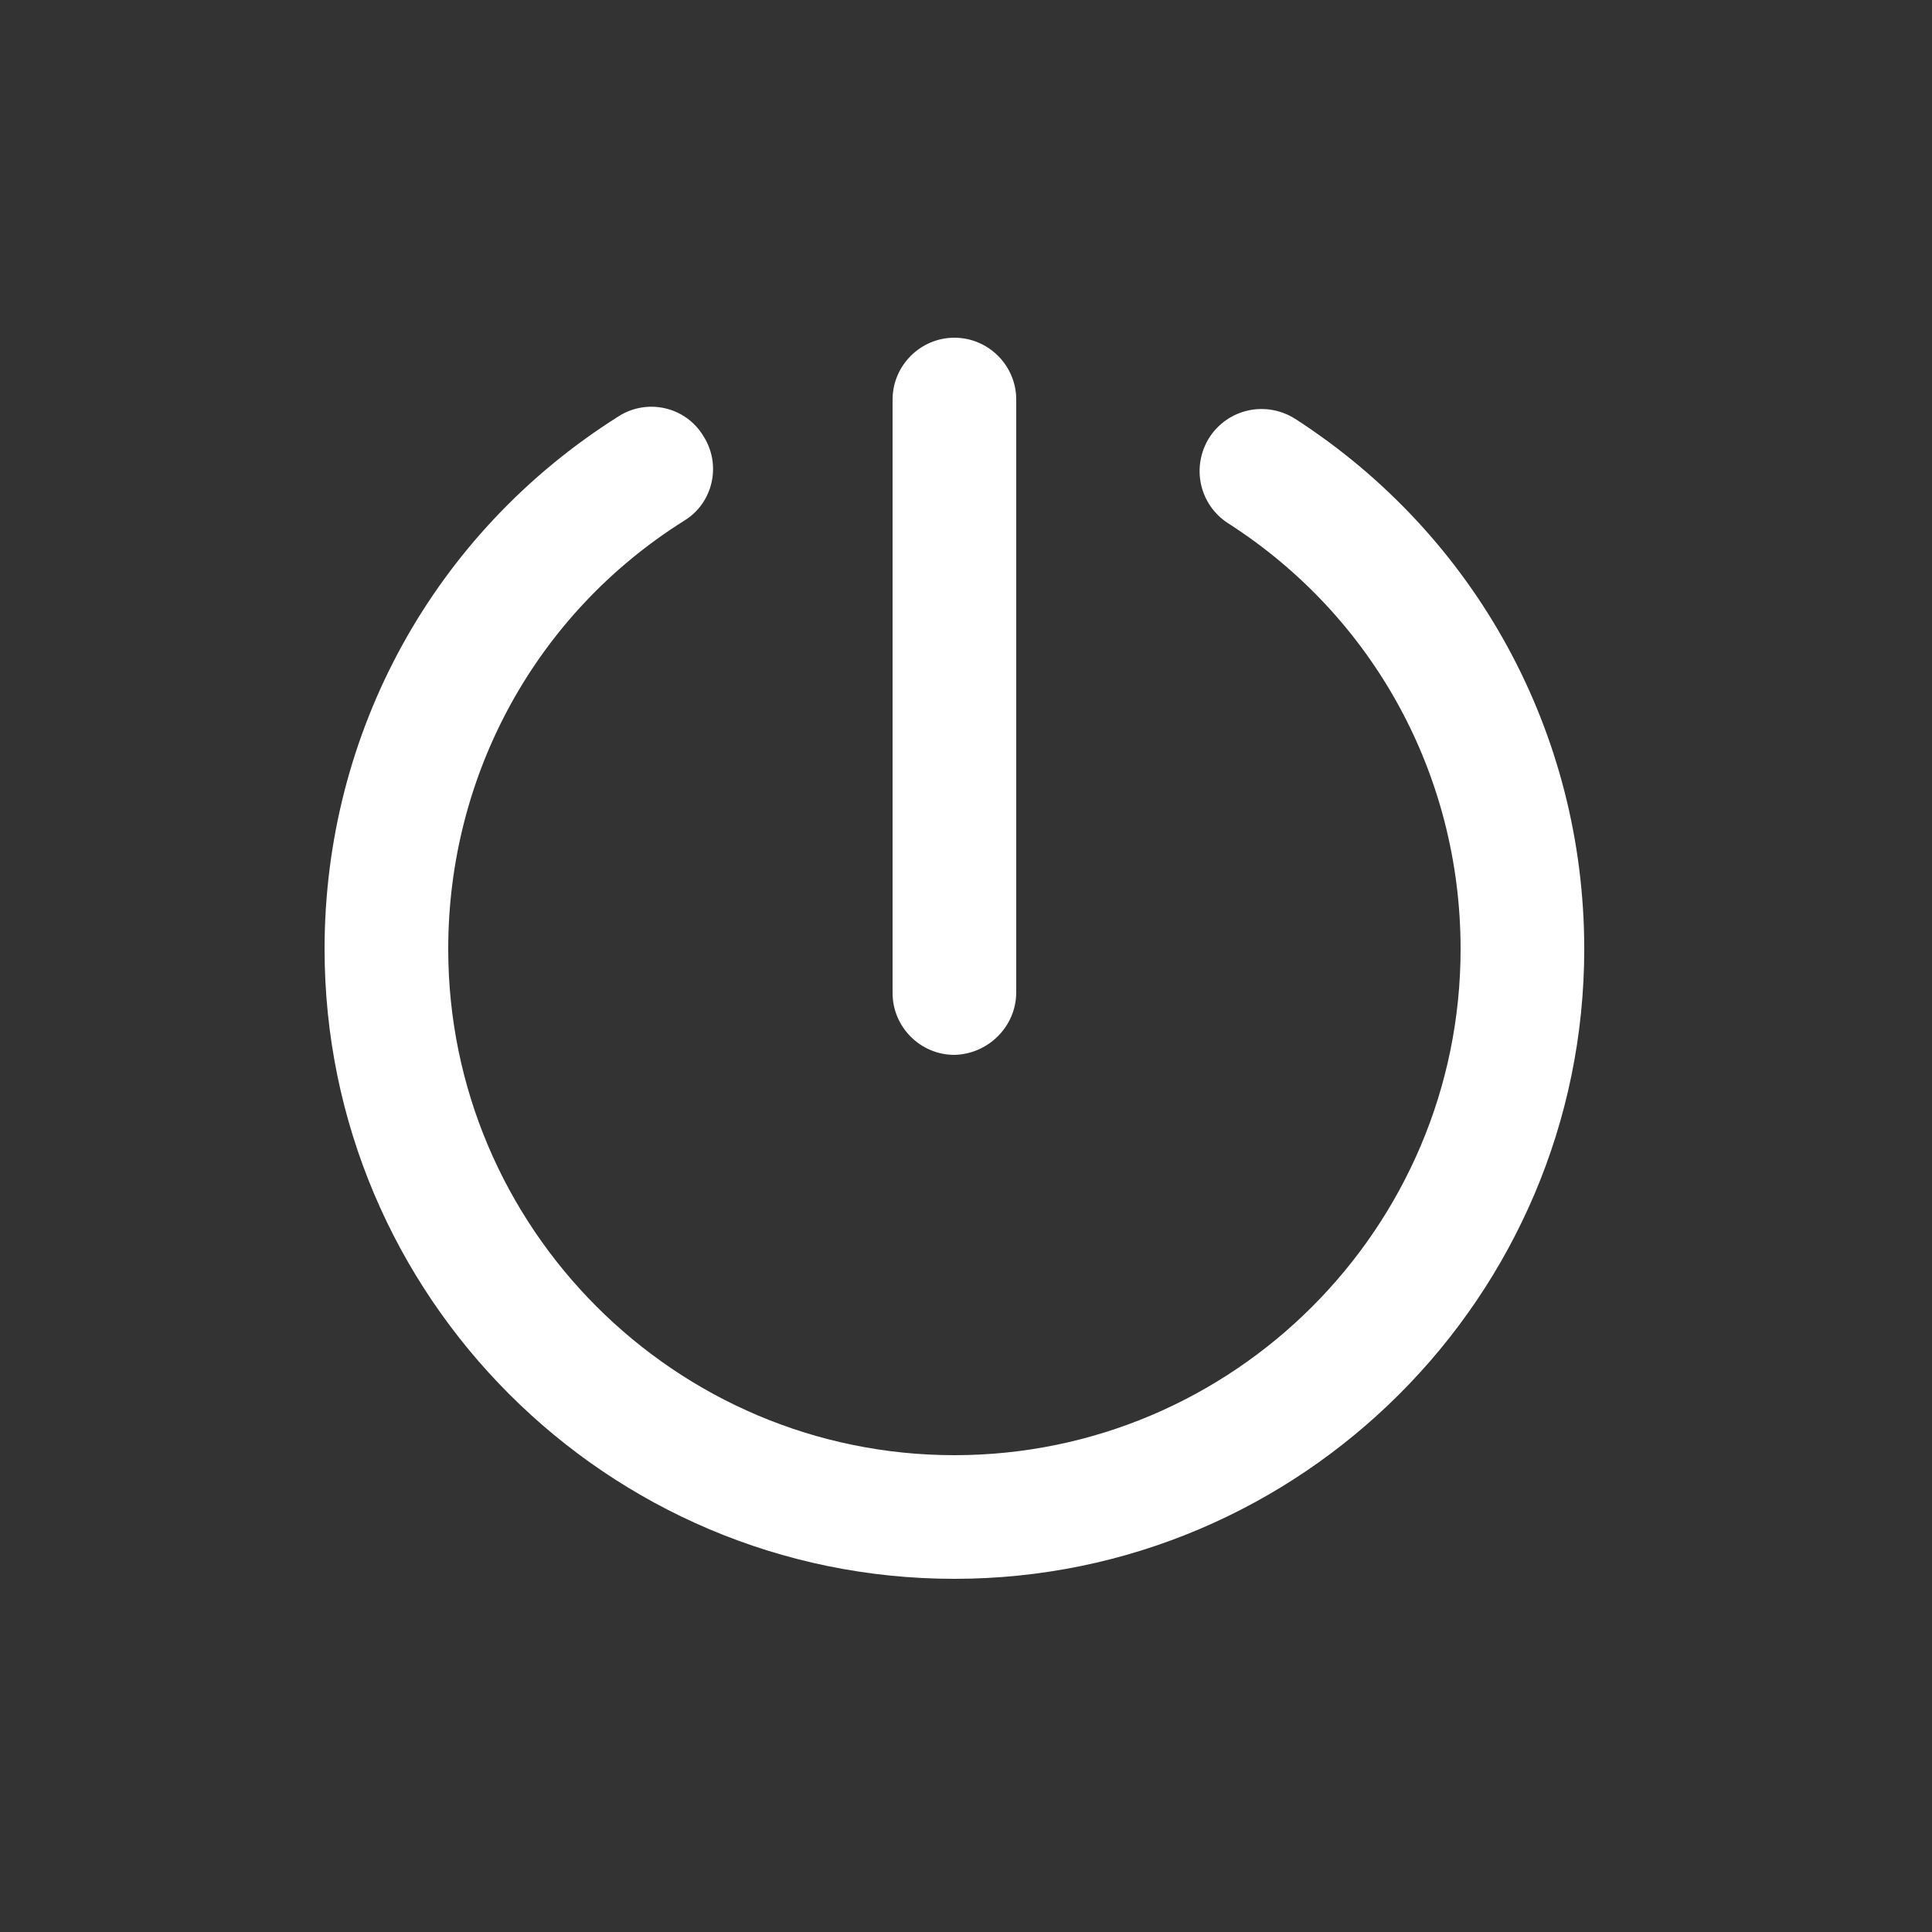
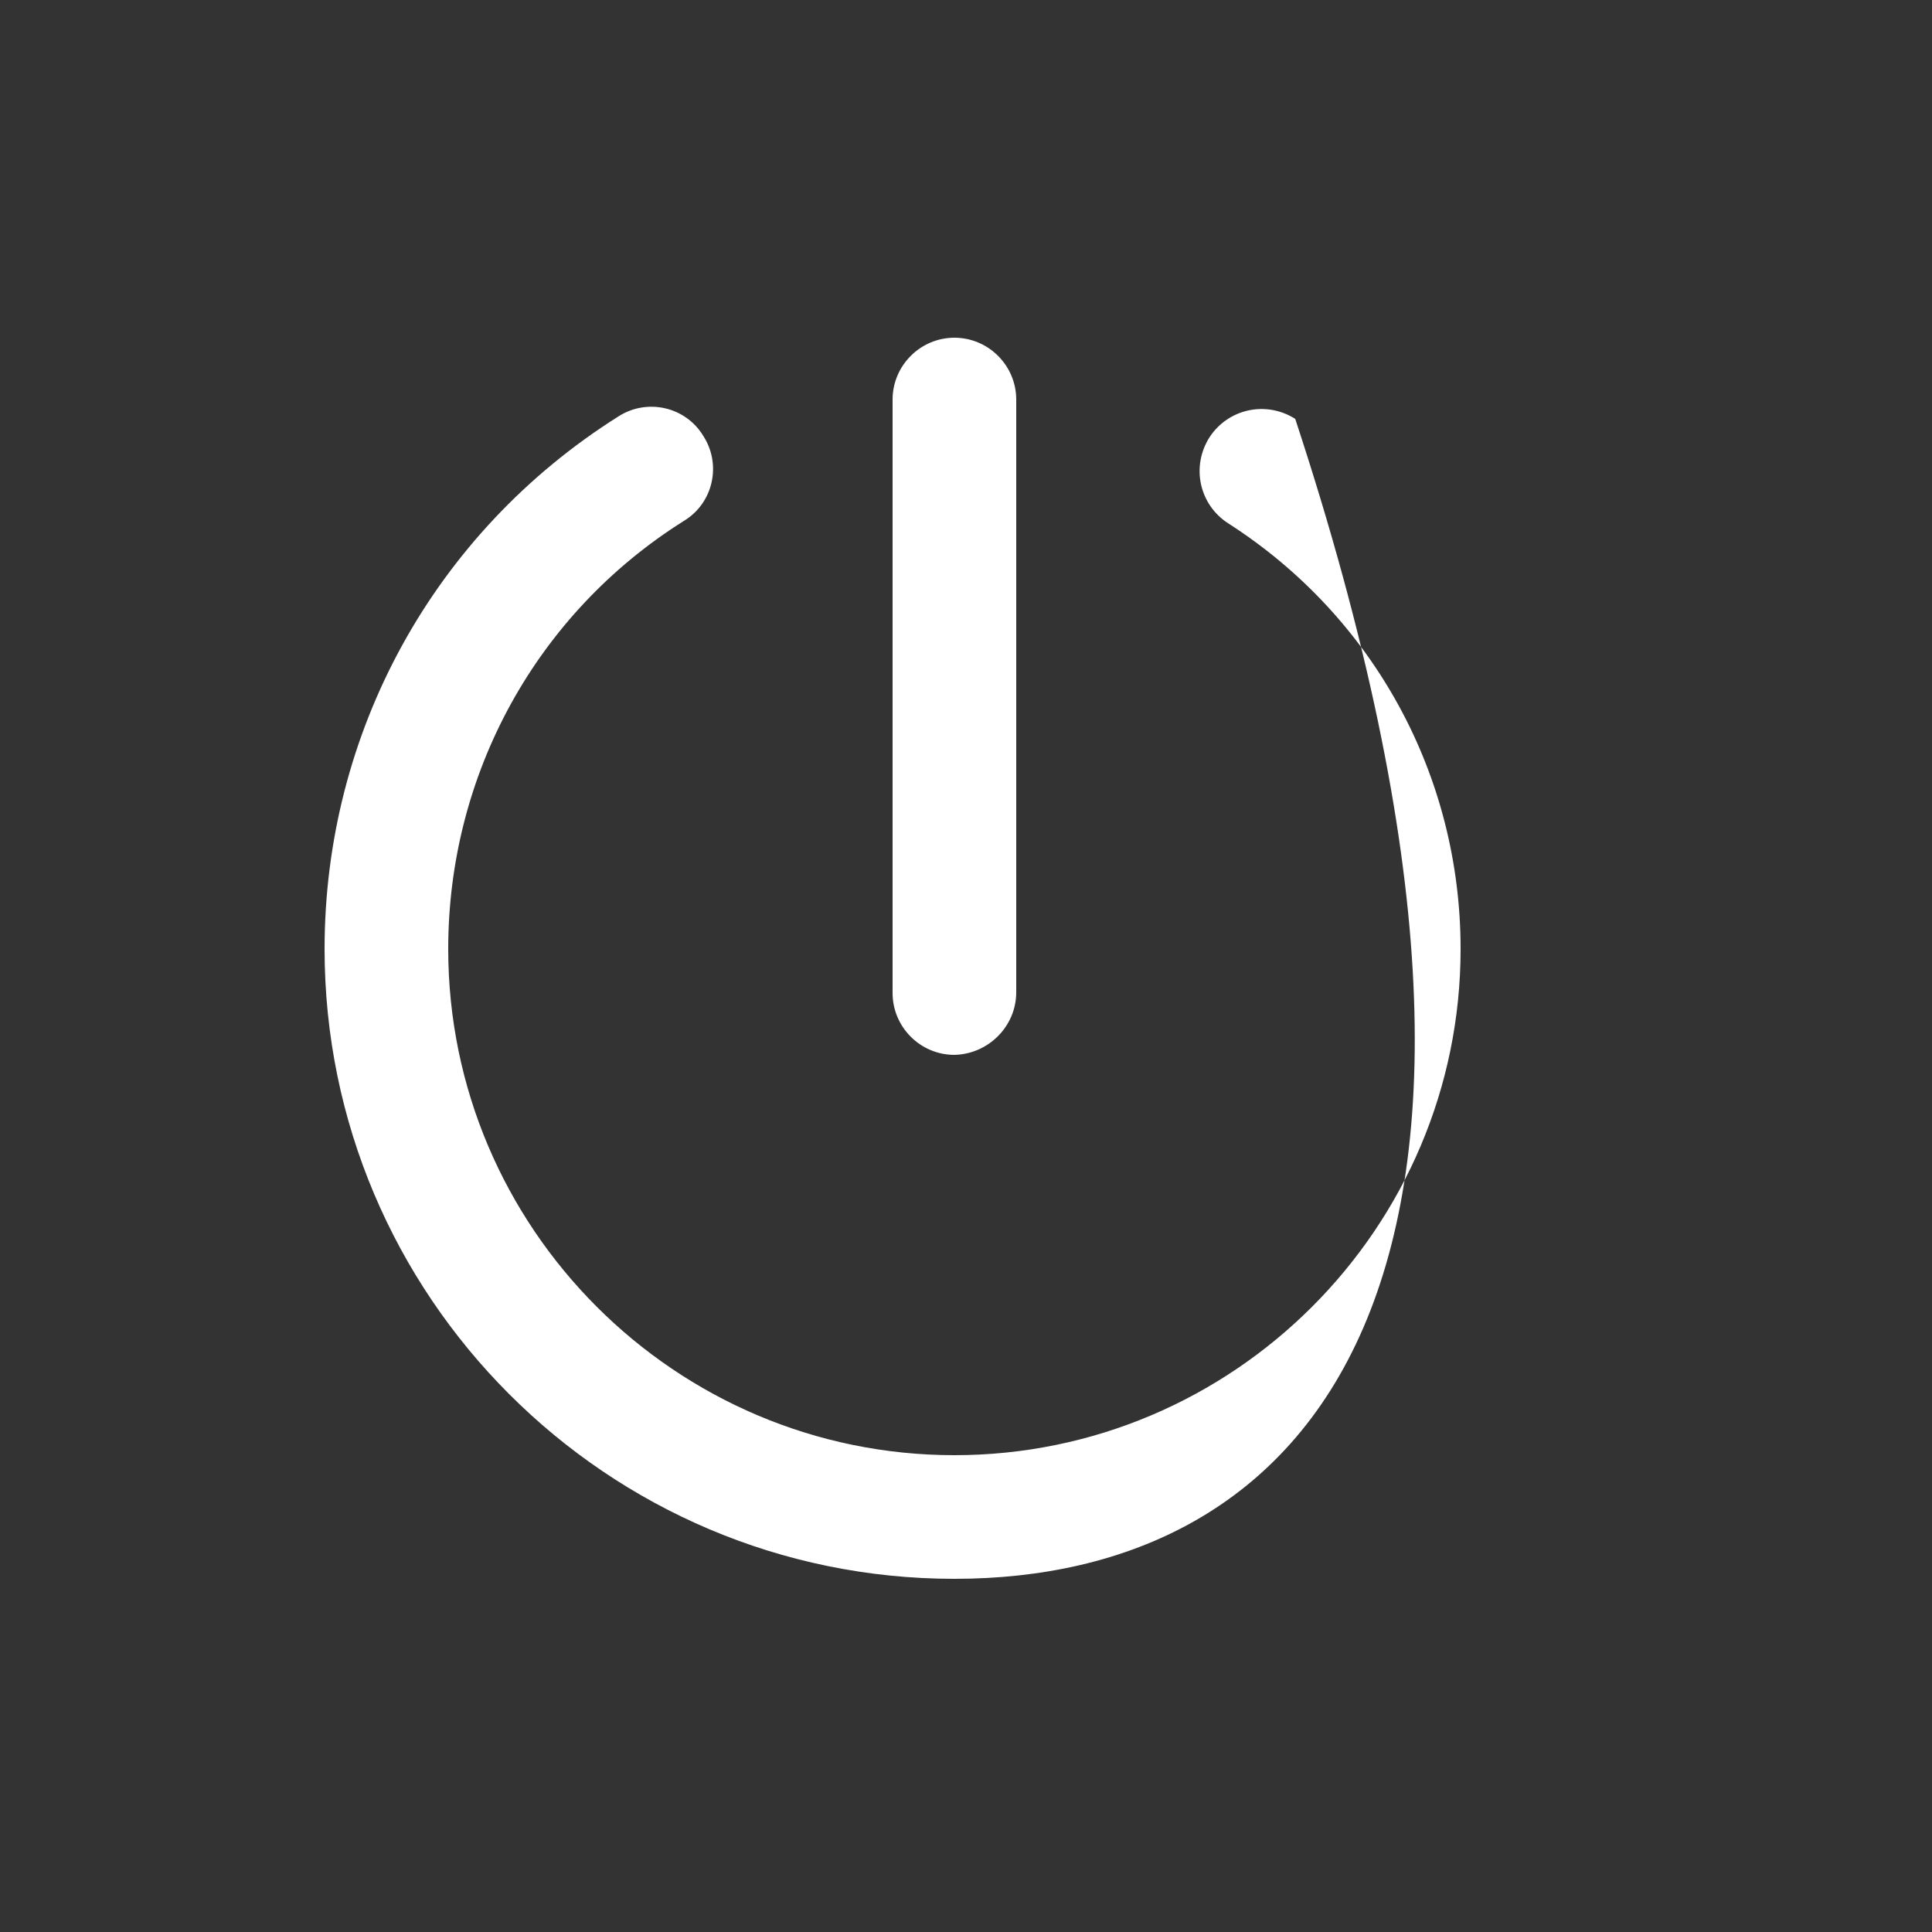
<svg xmlns="http://www.w3.org/2000/svg" xml:space="preserve" style="enable-background:new 0 0 250 250;" viewBox="0 0 250 250" y="0px" x="0px" id="Layer_1" version="1.0">
  <rect x="0" y="0" width="250" height="250" fill="#333333" stroke="none" />
  <style type="text/css">
	.st0{fill:#FFFFFF;}
</style>
-   <path d="M123.5,204.3c-45,0-81.5-36.6-81.5-81.5c0-28.1,14.2-53.9,38-68.9c3.7-2.4,8.7-1.3,11,2.5  c2.4,3.7,1.3,8.7-2.5,11C69.4,79.4,58,100.2,58,122.8c0,36.1,29.4,65.5,65.5,65.5s65.5-29.4,65.5-65.5c0-22.4-11.2-43-30.1-55.1  c-3.7-2.4-4.8-7.3-2.4-11.1c2.4-3.7,7.3-4.8,11.1-2.4C191,69.3,205,94.9,205,122.8C205,167.7,168.4,204.3,123.5,204.3z M131.5,128.4  V51.7c0-4.4-3.6-8-8-8c-4.4,0-8,3.6-8,8v76.8c0,4.4,3.6,8,8,8C127.9,136.4,131.5,132.8,131.5,128.4z" class="st0" />
+   <path d="M123.5,204.3c-45,0-81.5-36.6-81.5-81.5c0-28.1,14.2-53.9,38-68.9c3.7-2.4,8.7-1.3,11,2.5  c2.4,3.7,1.3,8.7-2.5,11C69.4,79.4,58,100.2,58,122.8c0,36.1,29.4,65.5,65.5,65.5s65.5-29.4,65.5-65.5c0-22.4-11.2-43-30.1-55.1  c-3.7-2.4-4.8-7.3-2.4-11.1c2.4-3.7,7.3-4.8,11.1-2.4C205,167.7,168.4,204.3,123.5,204.3z M131.5,128.4  V51.7c0-4.4-3.6-8-8-8c-4.4,0-8,3.6-8,8v76.8c0,4.4,3.6,8,8,8C127.9,136.4,131.5,132.8,131.5,128.4z" class="st0" />
</svg>